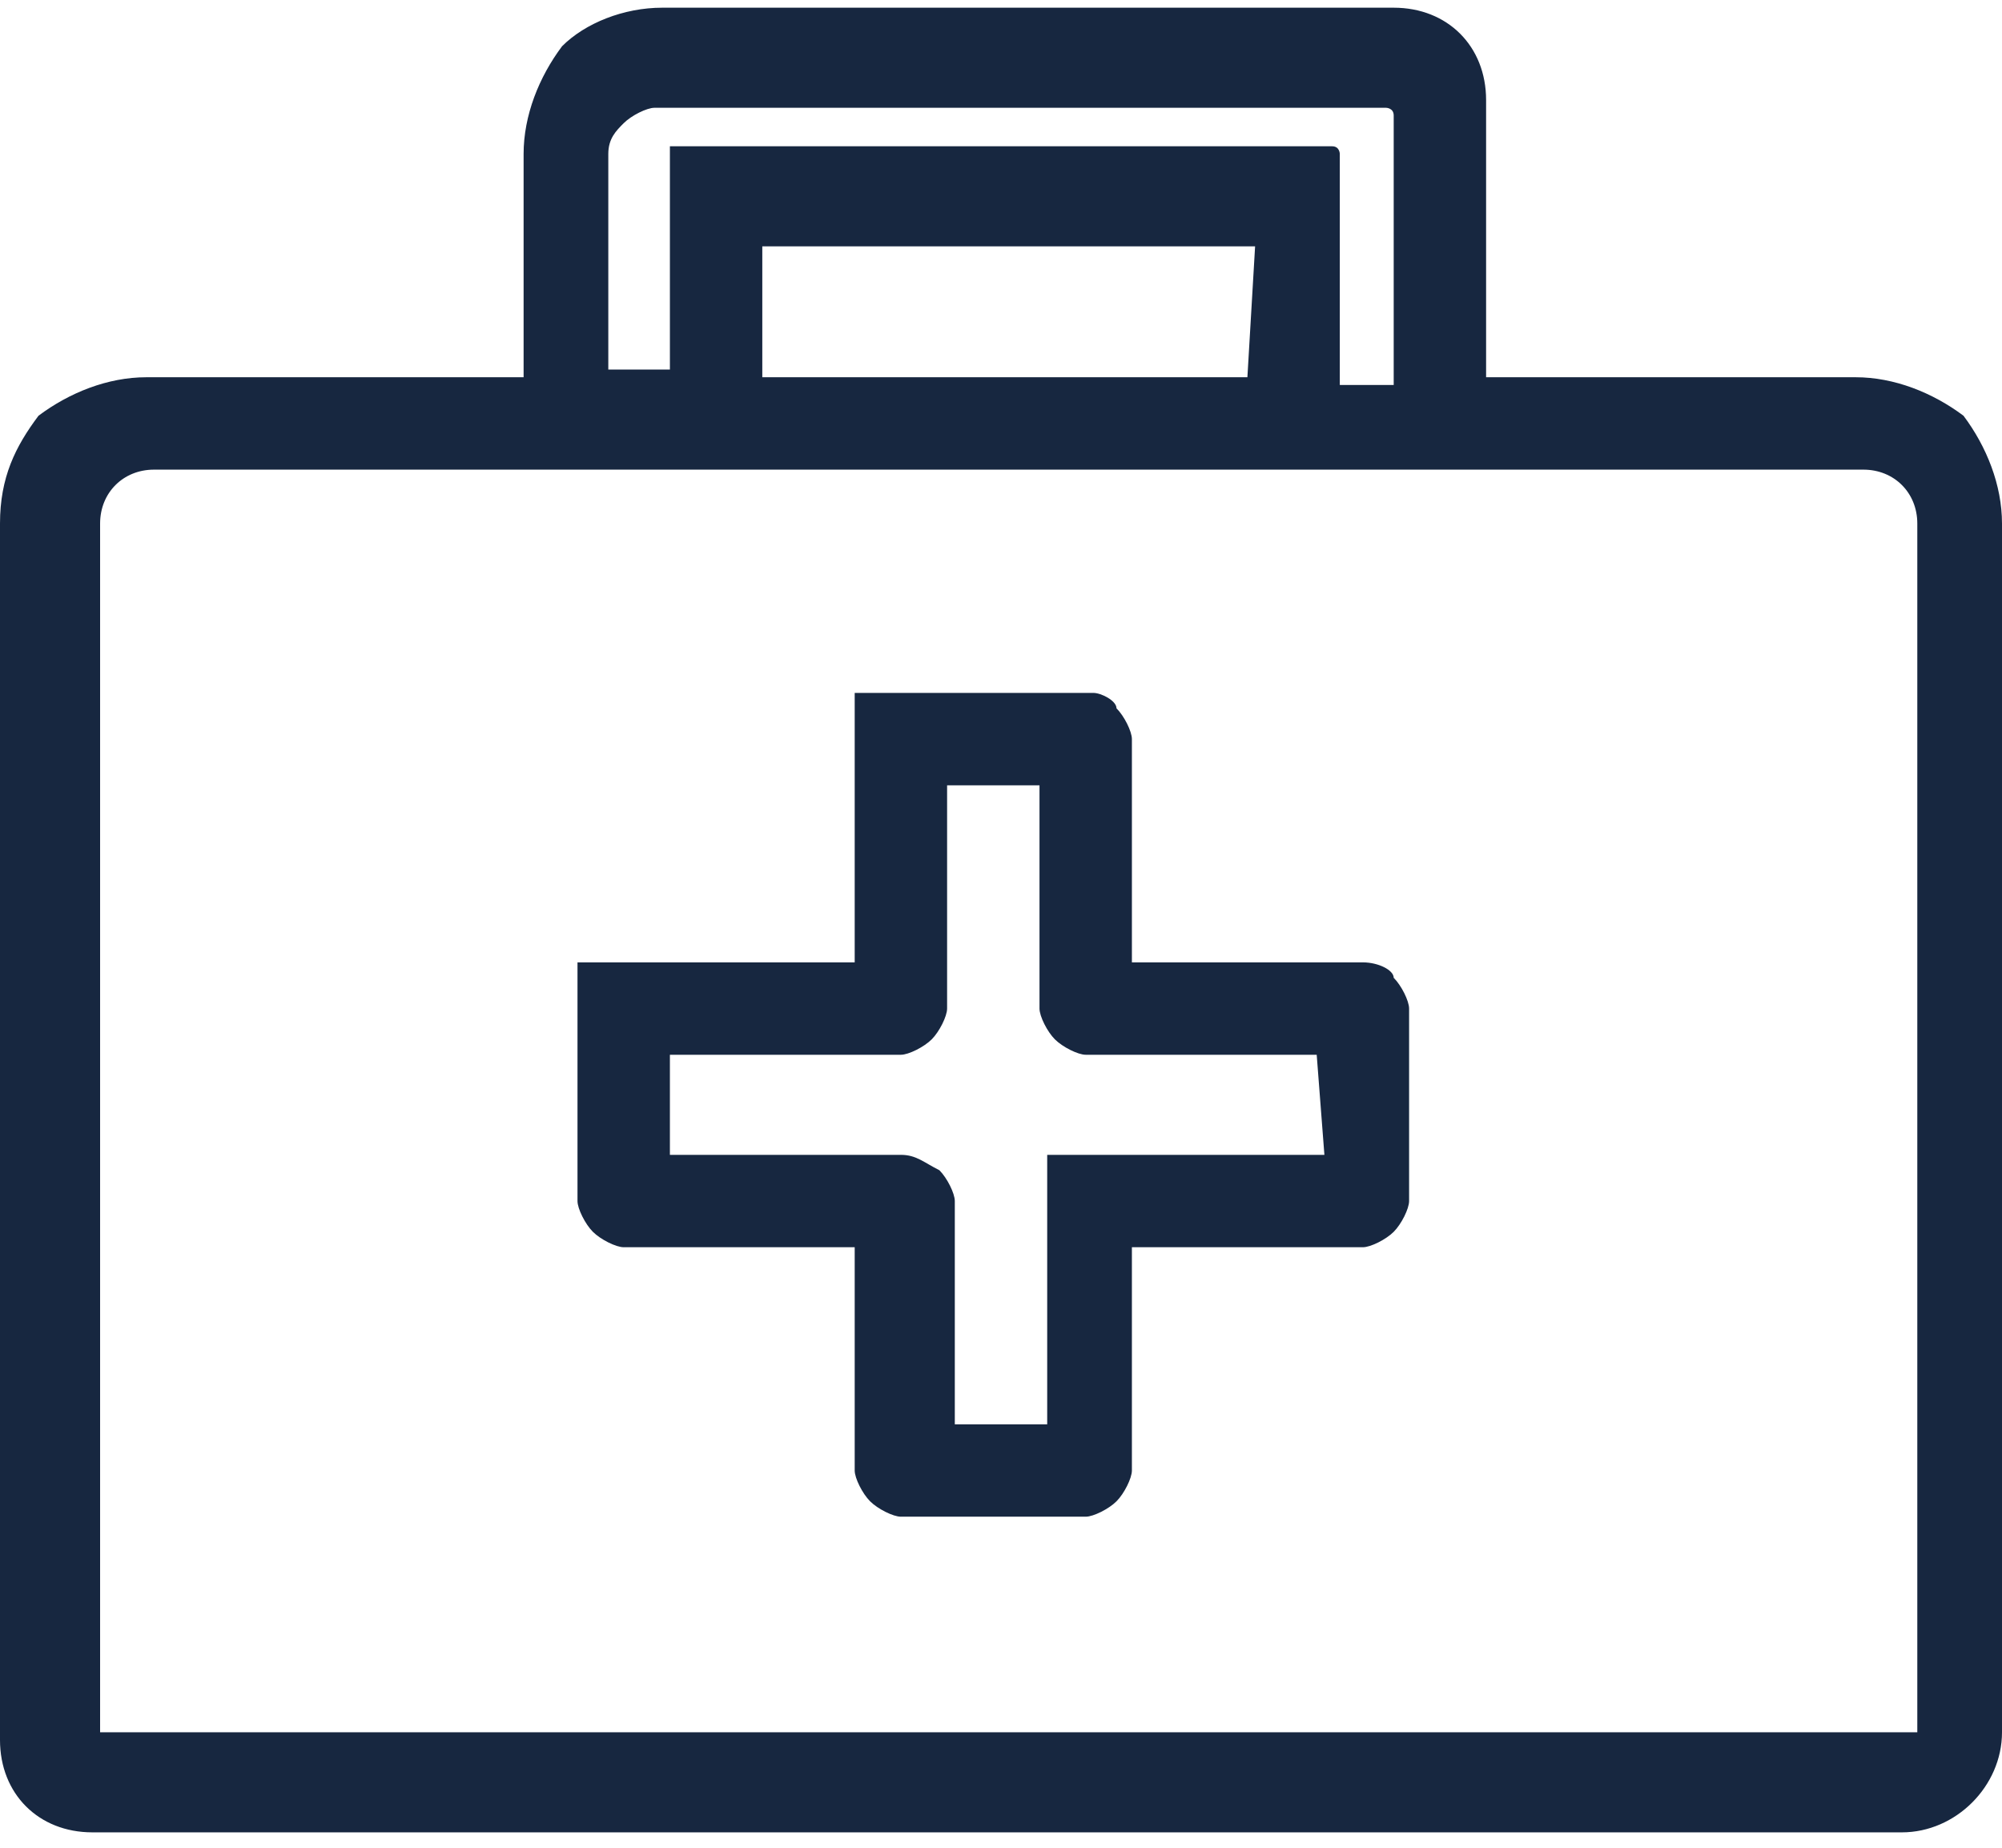
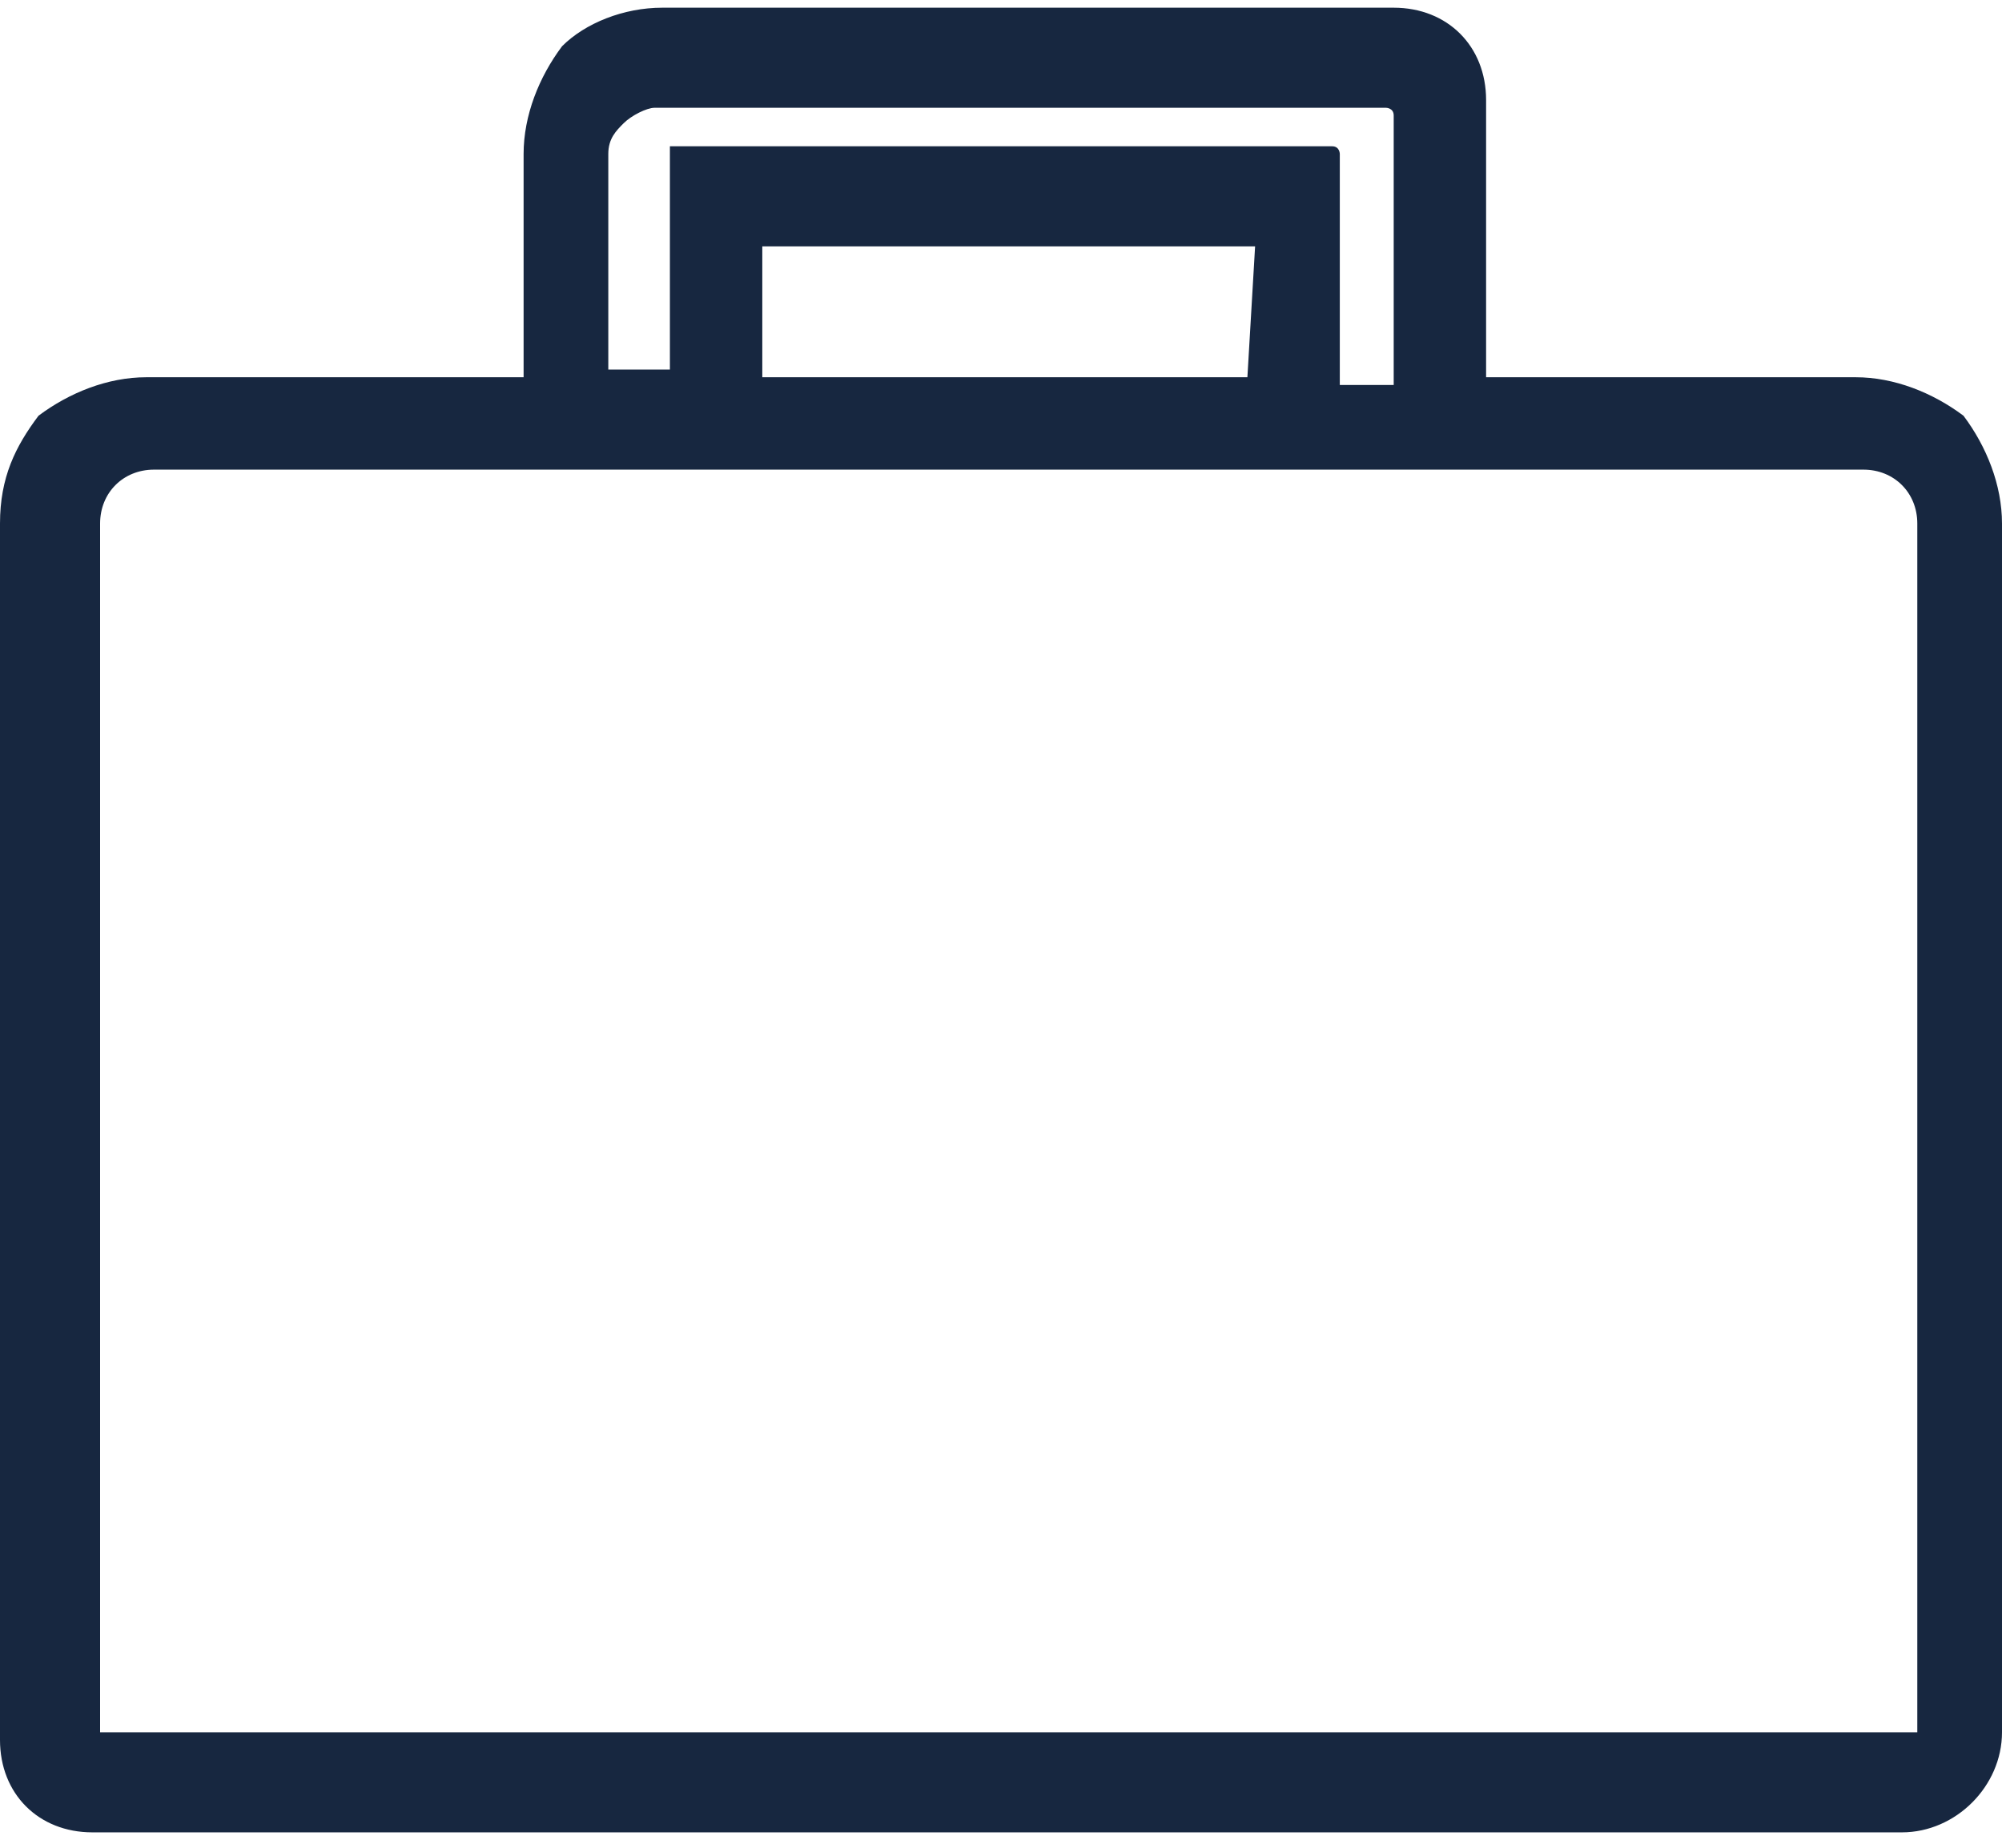
<svg xmlns="http://www.w3.org/2000/svg" version="1.1" id="Layer_1" x="0px" y="0px" viewBox="0 0 26 24" style="enable-background:new 0 0 26 24;" xml:space="preserve">
  <style type="text/css">
	.st0{fill:#172740;}
</style>
  <g>
    <path class="st0" d="M24.1,4.9h-4.8V1.3c0-0.7-0.5-1.2-1.2-1.2H8.6c-0.5,0-1,0.2-1.3,0.5C7,1,6.8,1.5,6.8,2v2.9H1.9   c-0.5,0-1,0.2-1.4,0.5C0.2,5.8,0,6.2,0,6.8v15.8c0,0.7,0.5,1.2,1.2,1.2h23.5c0.7,0,1.3-0.6,1.3-1.3V6.8c0-0.5-0.2-1-0.5-1.4   C25.1,5.1,24.6,4.9,24.1,4.9L24.1,4.9z M7.9,2c0-0.2,0.1-0.3,0.2-0.4s0.3-0.2,0.4-0.2H18c0,0,0.1,0,0.1,0.1v3.5h-0.7V2   c0,0,0-0.1-0.1-0.1H8.7c0,0,0,0,0,0v2.9H7.9V2z M16.2,4.9H9.9V3.2h6.4L16.2,4.9L16.2,4.9z M24.8,22.5L24.8,22.5H1.3l0,0V6.8   c0-0.4,0.3-0.7,0.7-0.7h22.2c0.4,0,0.7,0.3,0.7,0.7V22.5z" />
-     <path class="st0" d="M17.7,12.5h-3V9.6c0-0.1-0.1-0.3-0.2-0.4C14.5,9.1,14.3,9,14.2,9h-3.1v3.5H7.5v3.1c0,0.1,0.1,0.3,0.2,0.4   c0.1,0.1,0.3,0.2,0.4,0.2h3v2.9c0,0.1,0.1,0.3,0.2,0.4s0.3,0.2,0.4,0.2h2.4l0,0c0.1,0,0.3-0.1,0.4-0.2c0.1-0.1,0.2-0.3,0.2-0.4   v-2.9h3c0.1,0,0.3-0.1,0.4-0.2s0.2-0.3,0.2-0.4v-2.5c0-0.1-0.1-0.3-0.2-0.4C18.1,12.6,17.9,12.5,17.7,12.5L17.7,12.5z M17.2,15   h-3.6l0,0v3.5h-1.2v-2.9c0-0.1-0.1-0.3-0.2-0.4C12,15.1,11.9,15,11.7,15h-3v-1.3h3c0.1,0,0.3-0.1,0.4-0.2c0.1-0.1,0.2-0.3,0.2-0.4   v-2.9h1.2v2.9l0,0c0,0.1,0.1,0.3,0.2,0.4c0.1,0.1,0.3,0.2,0.4,0.2h3L17.2,15z" />
  </g>
</svg>